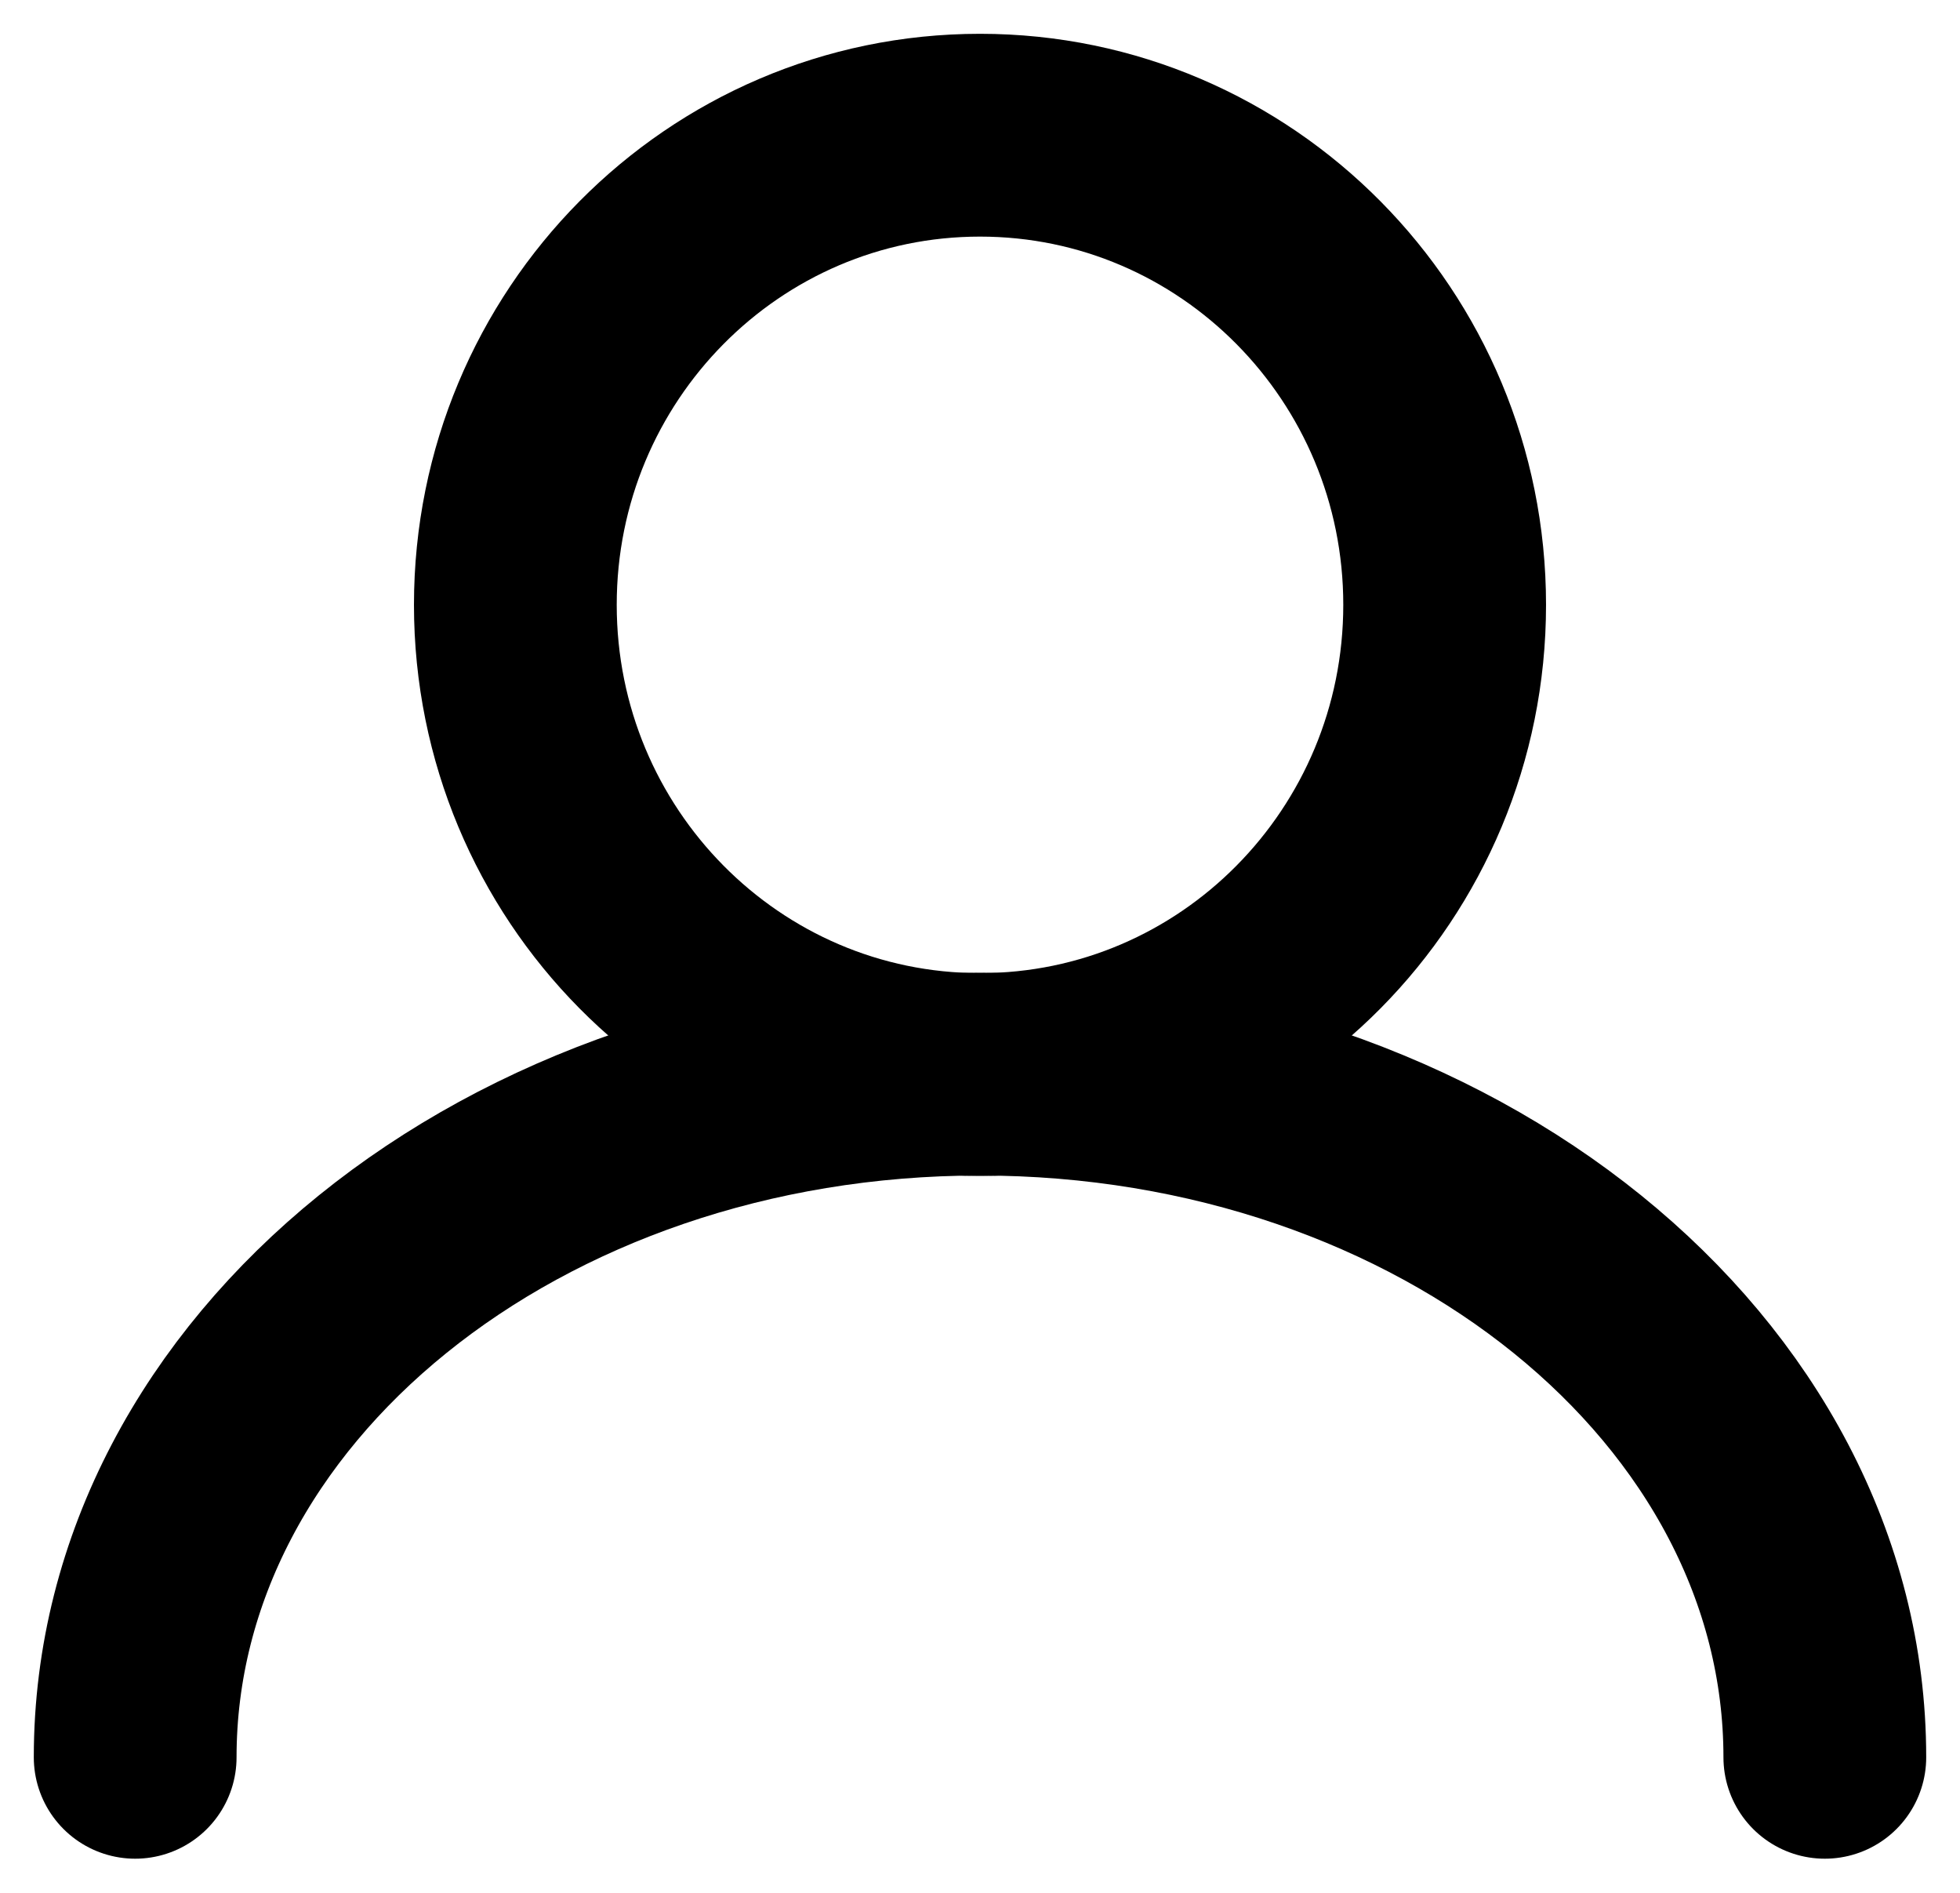
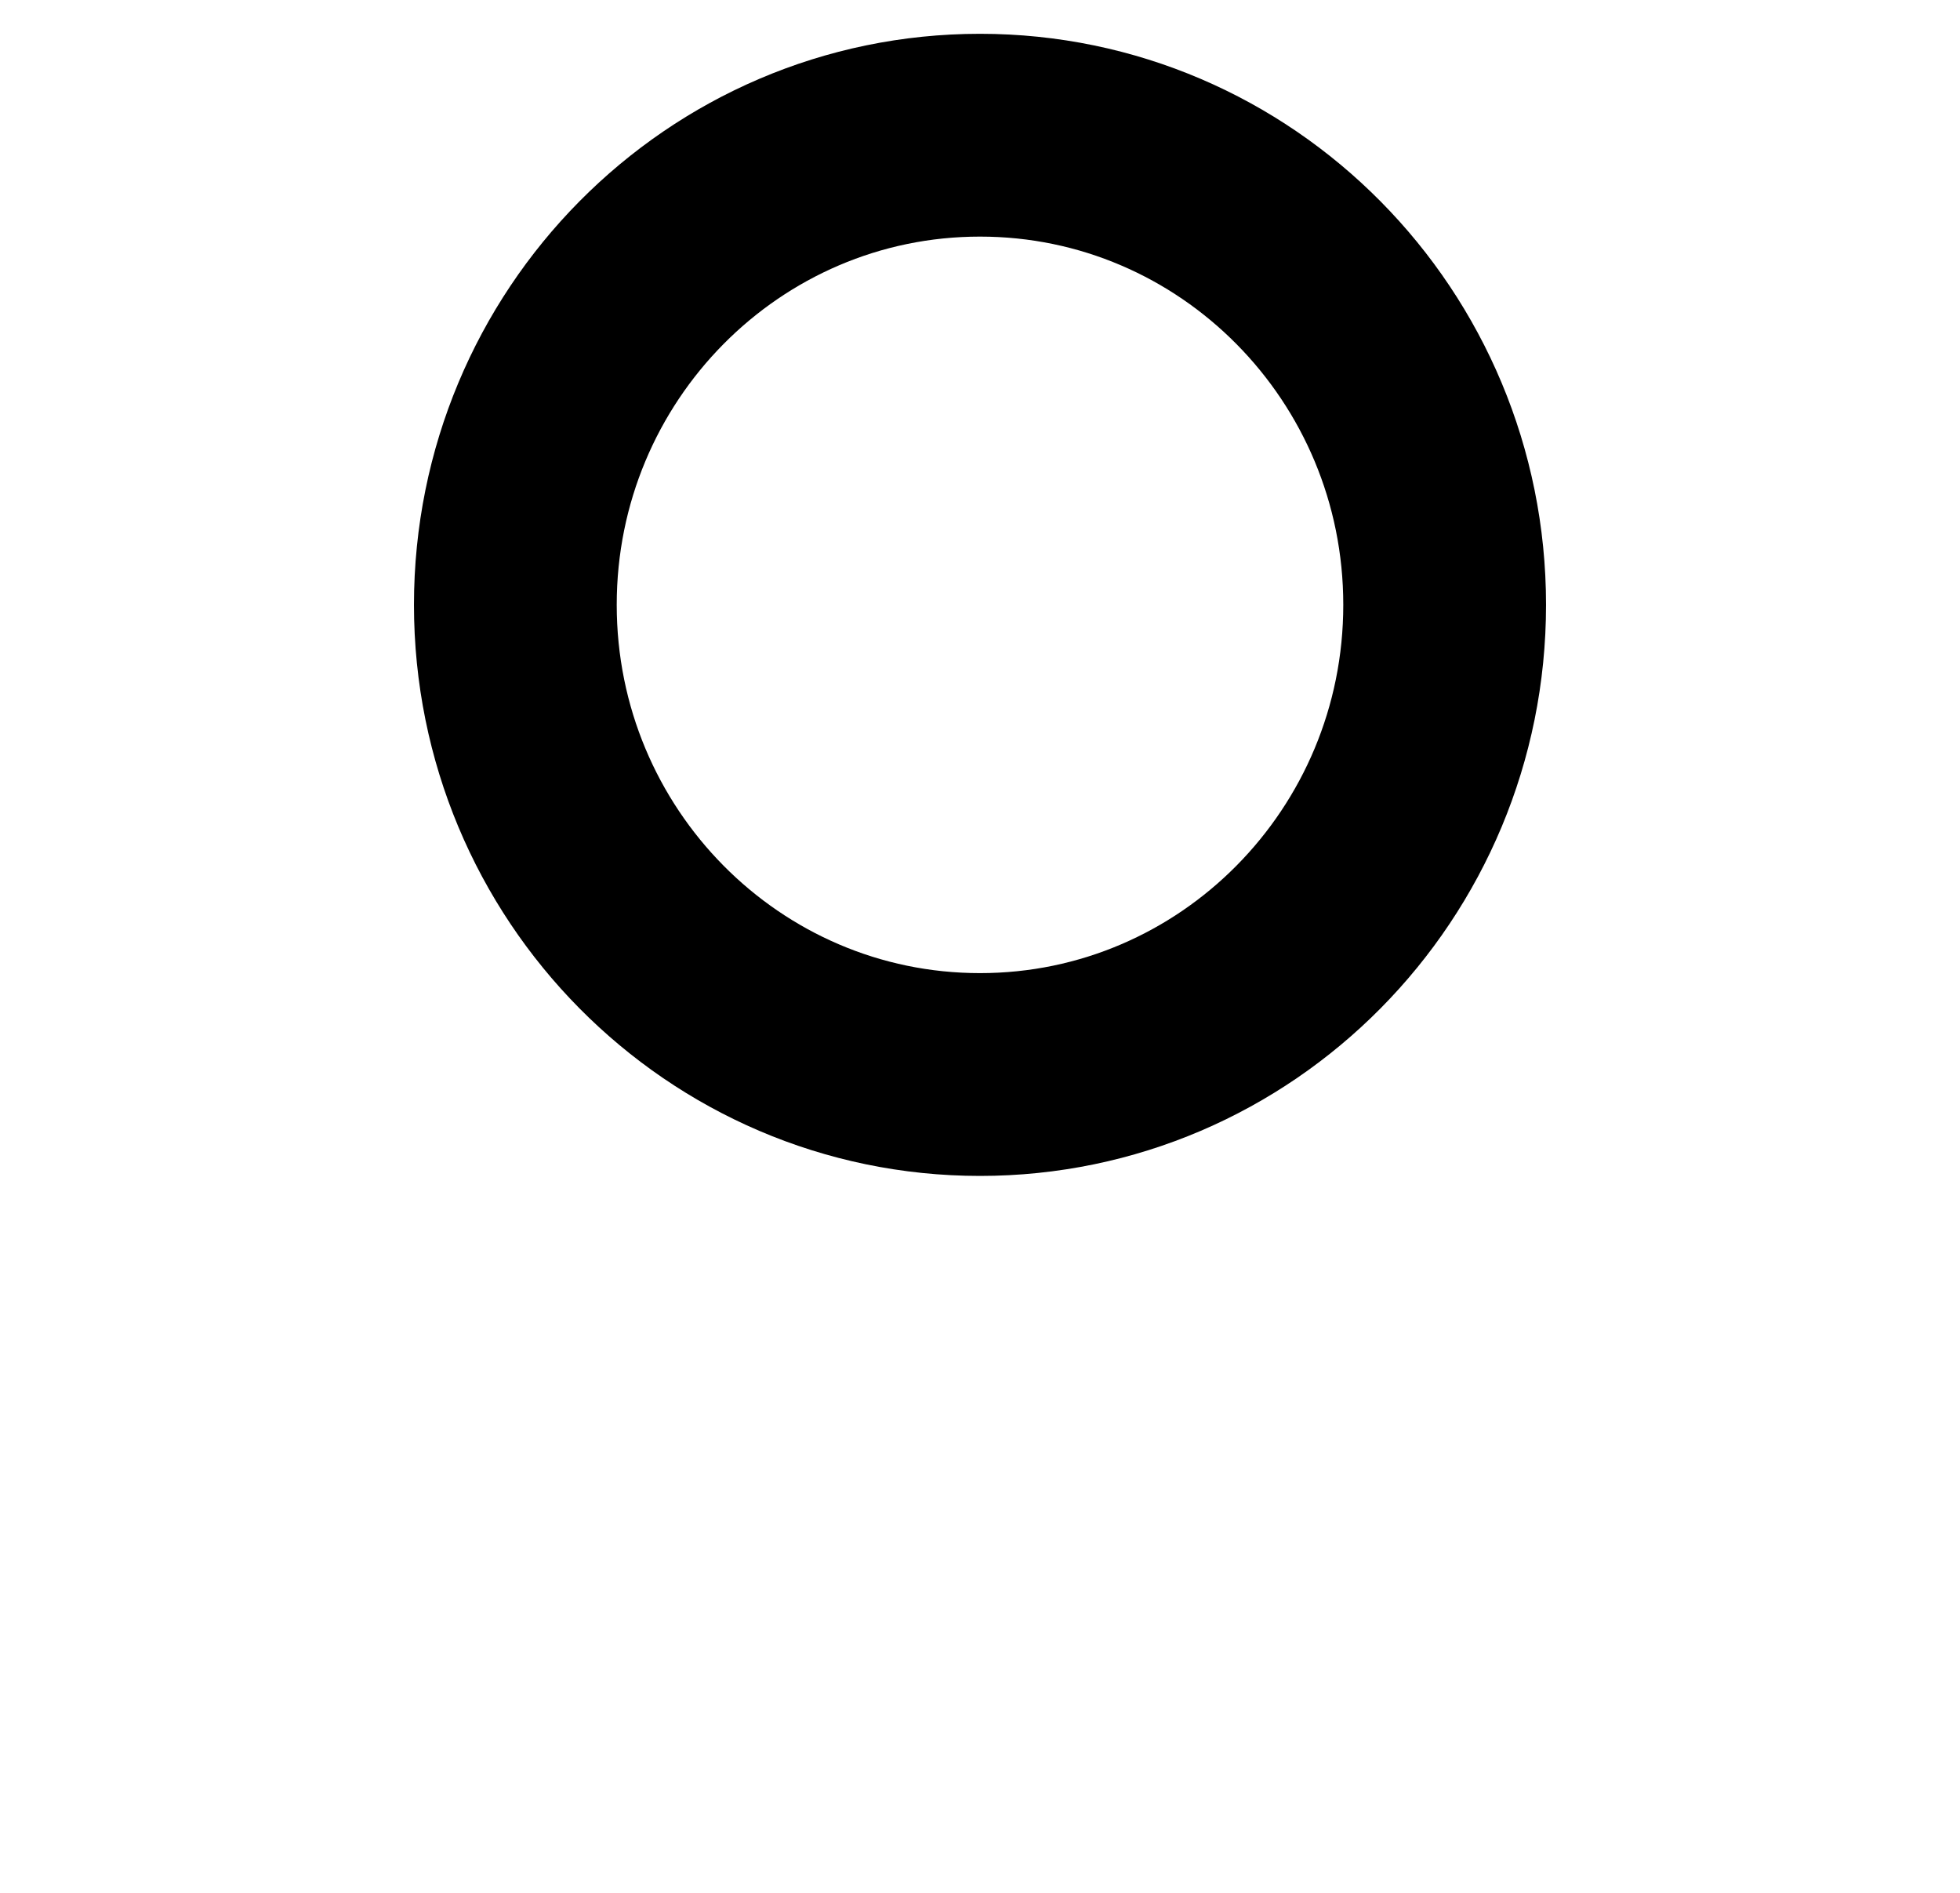
<svg xmlns="http://www.w3.org/2000/svg" width="29" height="28">
  <g fill="none" fill-rule="evenodd" stroke="#000" stroke-linecap="round" stroke-width="3">
-     <path d="M27 25.995c0-5.581-5.596-10.106-12.5-10.106S2 20.414 2 25.995" />
    <path d="M14.5 15.895c3.797 0 6.875-3.11 6.875-6.948C21.375 5.111 18.297 2 14.5 2S7.625 5.11 7.625 8.947s3.078 6.948 6.875 6.948h0z" />
  </g>
</svg>